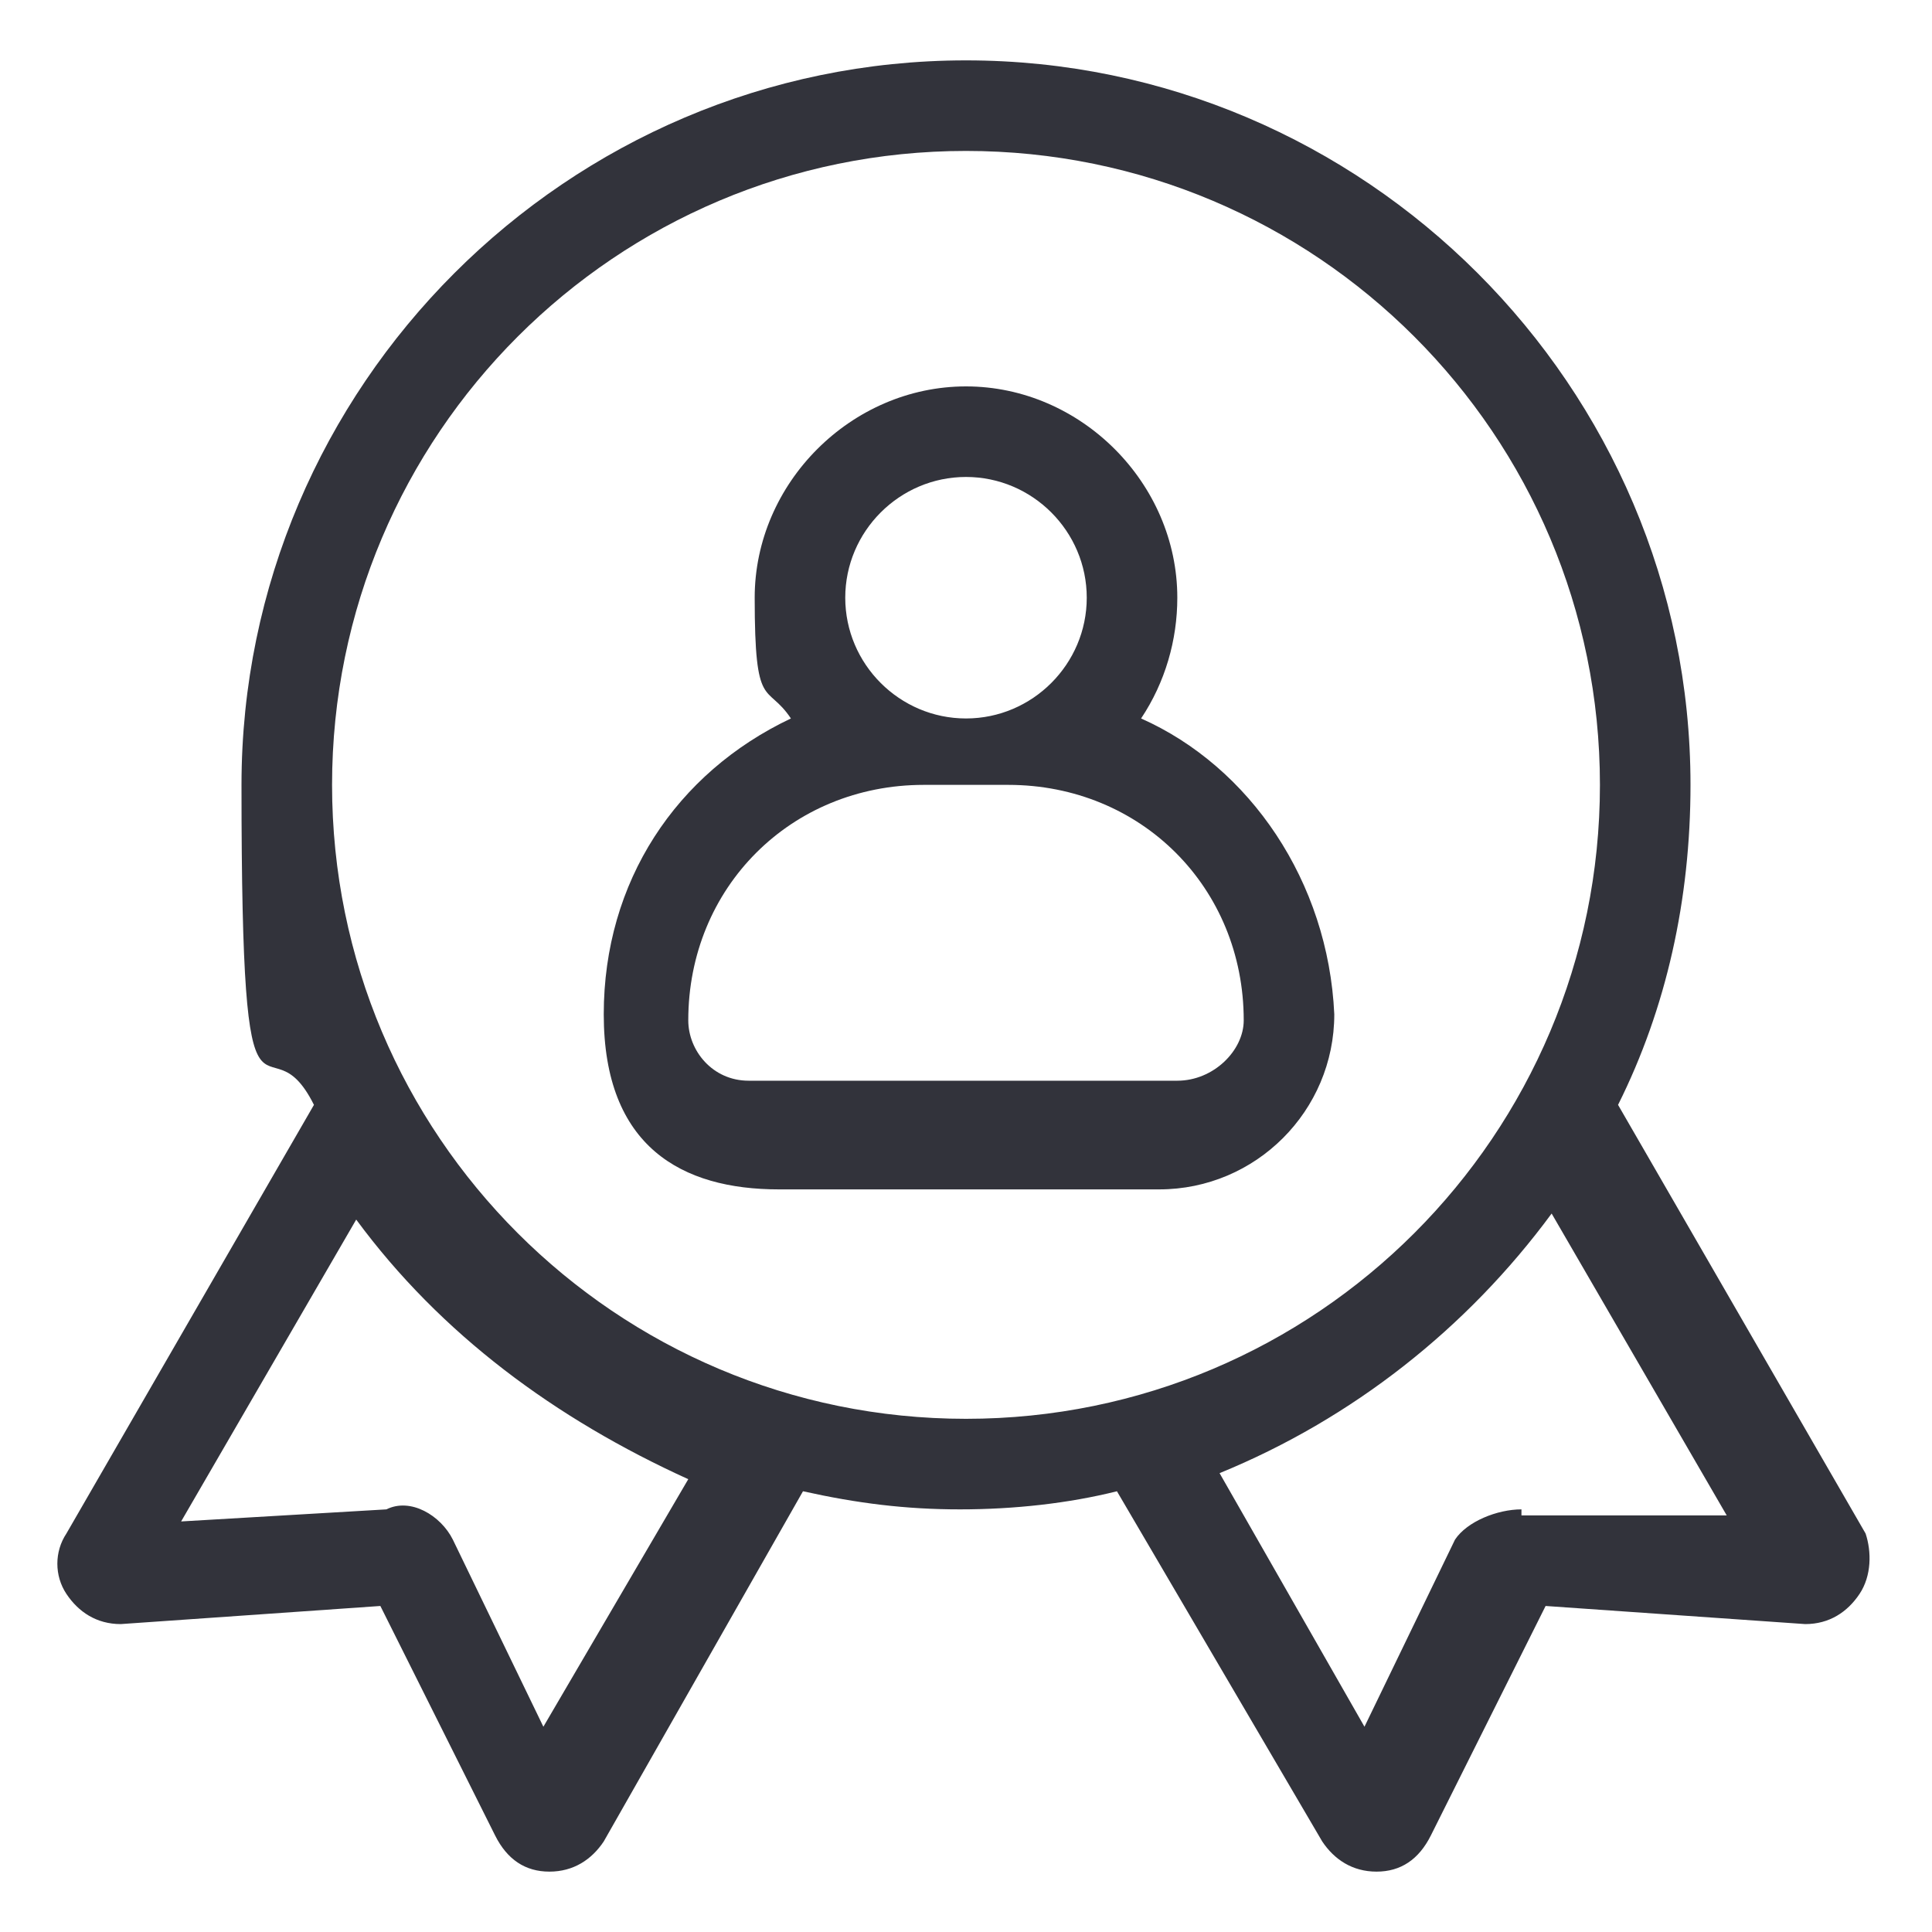
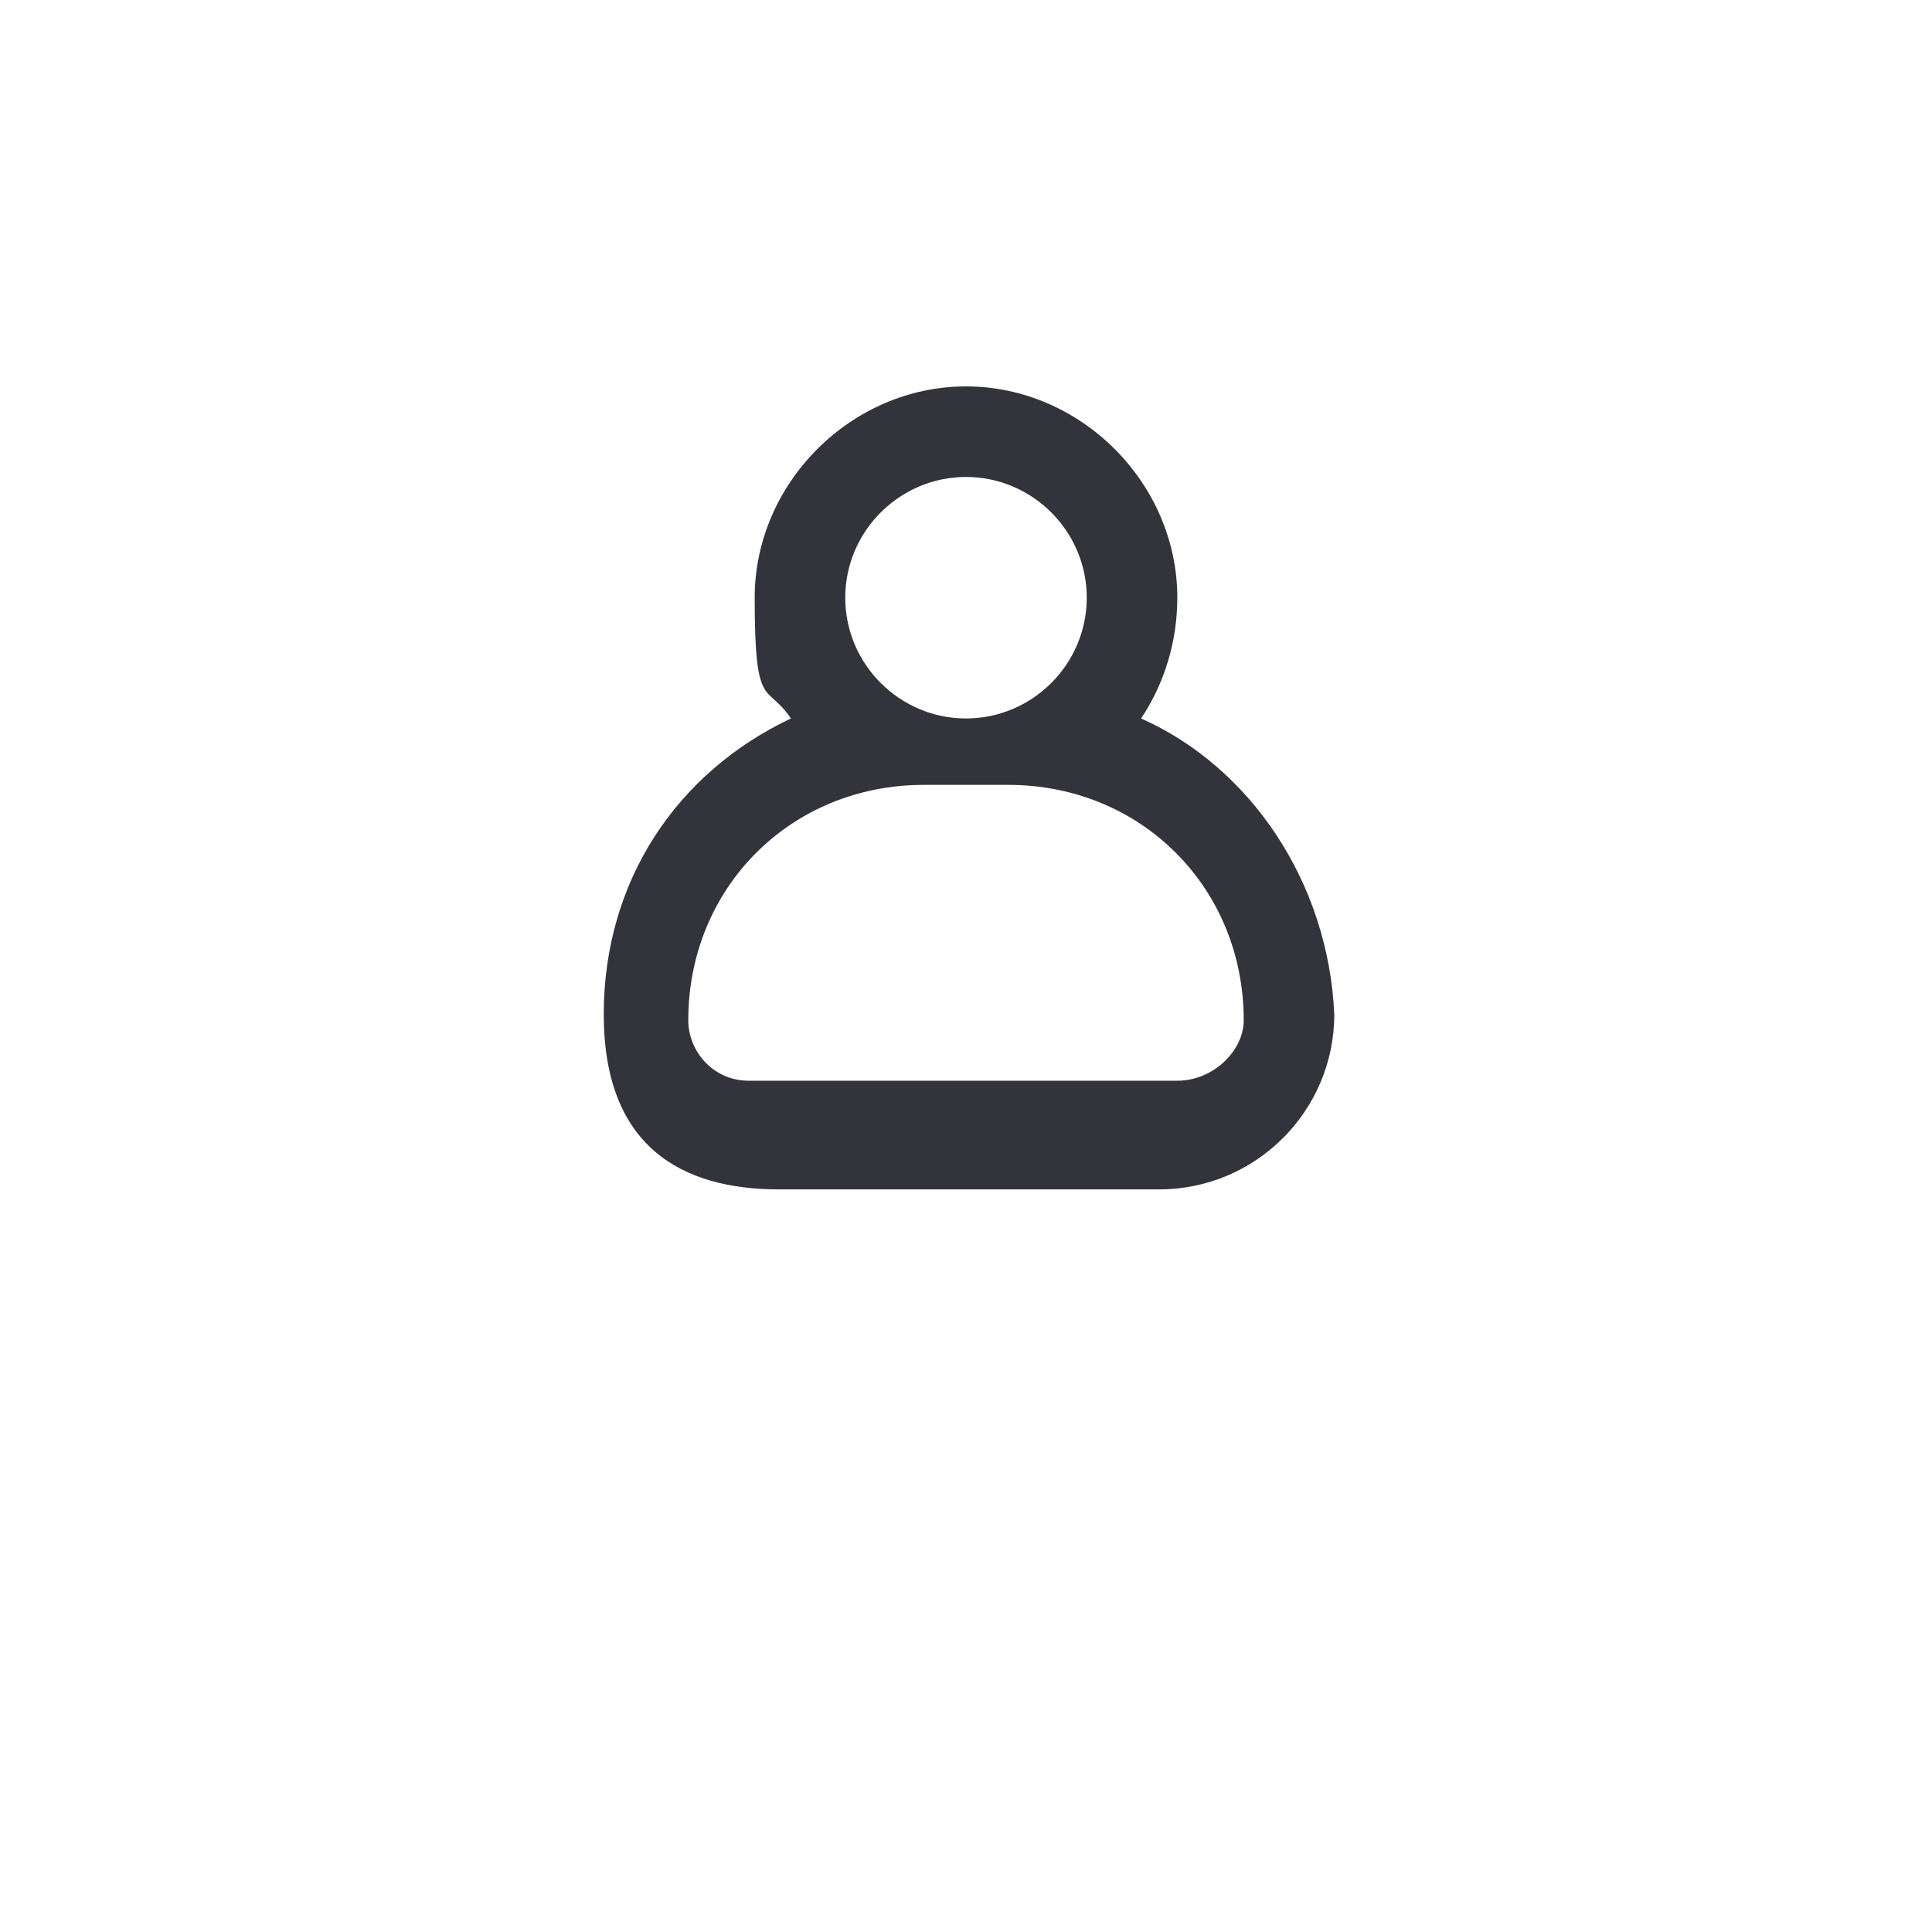
<svg xmlns="http://www.w3.org/2000/svg" viewBox="0 0 32 32">
  <defs>
    <style>      .cls-1 {        fill: #32333b;      }    </style>
  </defs>
  <g>
    <g id="OBJECT">
-       <path class="cls-1" d="M30.9,25.4l-4.1-7.1c.8-1.6,1.2-3.4,1.2-5.3,0-6.6-5.4-12-12-12S4,6.4,4,13s.4,3.7,1.2,5.3l-4.1,7.1c-.2.3-.2.7,0,1,.2.3.5.5.9.5l4.3-.3,1.9,3.8c.2.4.5.6.9.6h0c.4,0,.7-.2.9-.5l3.3-5.8c.9.2,1.7.3,2.6.3s1.8-.1,2.6-.3l3.4,5.8c.2.3.5.5.9.5h0c.4,0,.7-.2.9-.6l1.9-3.8,4.3.3c.4,0,.7-.2.9-.5s.2-.7.1-1h0ZM9,28.6l-1.5-3.1c-.2-.4-.7-.7-1.1-.5l-3.4.2,2.9-5c1.4,1.9,3.3,3.3,5.5,4.3l-2.4,4.1ZM5.5,13c0-5.8,4.7-10.5,10.5-10.5s10.5,4.7,10.5,10.5-4.7,10.5-10.5,10.5-10.5-4.7-10.5-10.5ZM25.2,25c-.4,0-.9.2-1.1.5l-1.5,3.1-2.4-4.2c2.2-.9,4.1-2.4,5.5-4.3l2.9,5h-3.4Z" />
-       <path class="cls-1" d="M18.9,11.9c.4-.6.6-1.3.6-2,0-1.9-1.6-3.5-3.5-3.5s-3.5,1.6-3.5,3.5.2,1.4.6,2c-1.9.9-3.1,2.7-3.1,4.9s1.3,2.9,2.9,2.9h6.3c1.6,0,2.9-1.3,2.9-2.9-.1-2.2-1.4-4.1-3.2-4.9h0ZM16,7.9c1.1,0,2,.9,2,2s-.9,2-2,2-2-.9-2-2,.9-2,2-2ZM19.5,17.9h-7.1c-.6,0-1-.5-1-1,0-2.2,1.7-3.9,3.9-3.9h1.4c2.2,0,3.9,1.7,3.9,3.9,0,.5-.5,1-1.1,1Z" />
+       <path class="cls-1" d="M18.9,11.9c.4-.6.6-1.3.6-2,0-1.9-1.6-3.5-3.5-3.5s-3.5,1.6-3.5,3.5.2,1.4.6,2c-1.9.9-3.1,2.7-3.1,4.9s1.3,2.9,2.9,2.9h6.3c1.6,0,2.9-1.3,2.9-2.9-.1-2.2-1.4-4.1-3.2-4.9h0ZM16,7.9c1.1,0,2,.9,2,2s-.9,2-2,2-2-.9-2-2,.9-2,2-2M19.5,17.9h-7.1c-.6,0-1-.5-1-1,0-2.2,1.7-3.9,3.9-3.9h1.4c2.2,0,3.9,1.7,3.9,3.9,0,.5-.5,1-1.1,1Z" />
    </g>
  </g>
</svg>